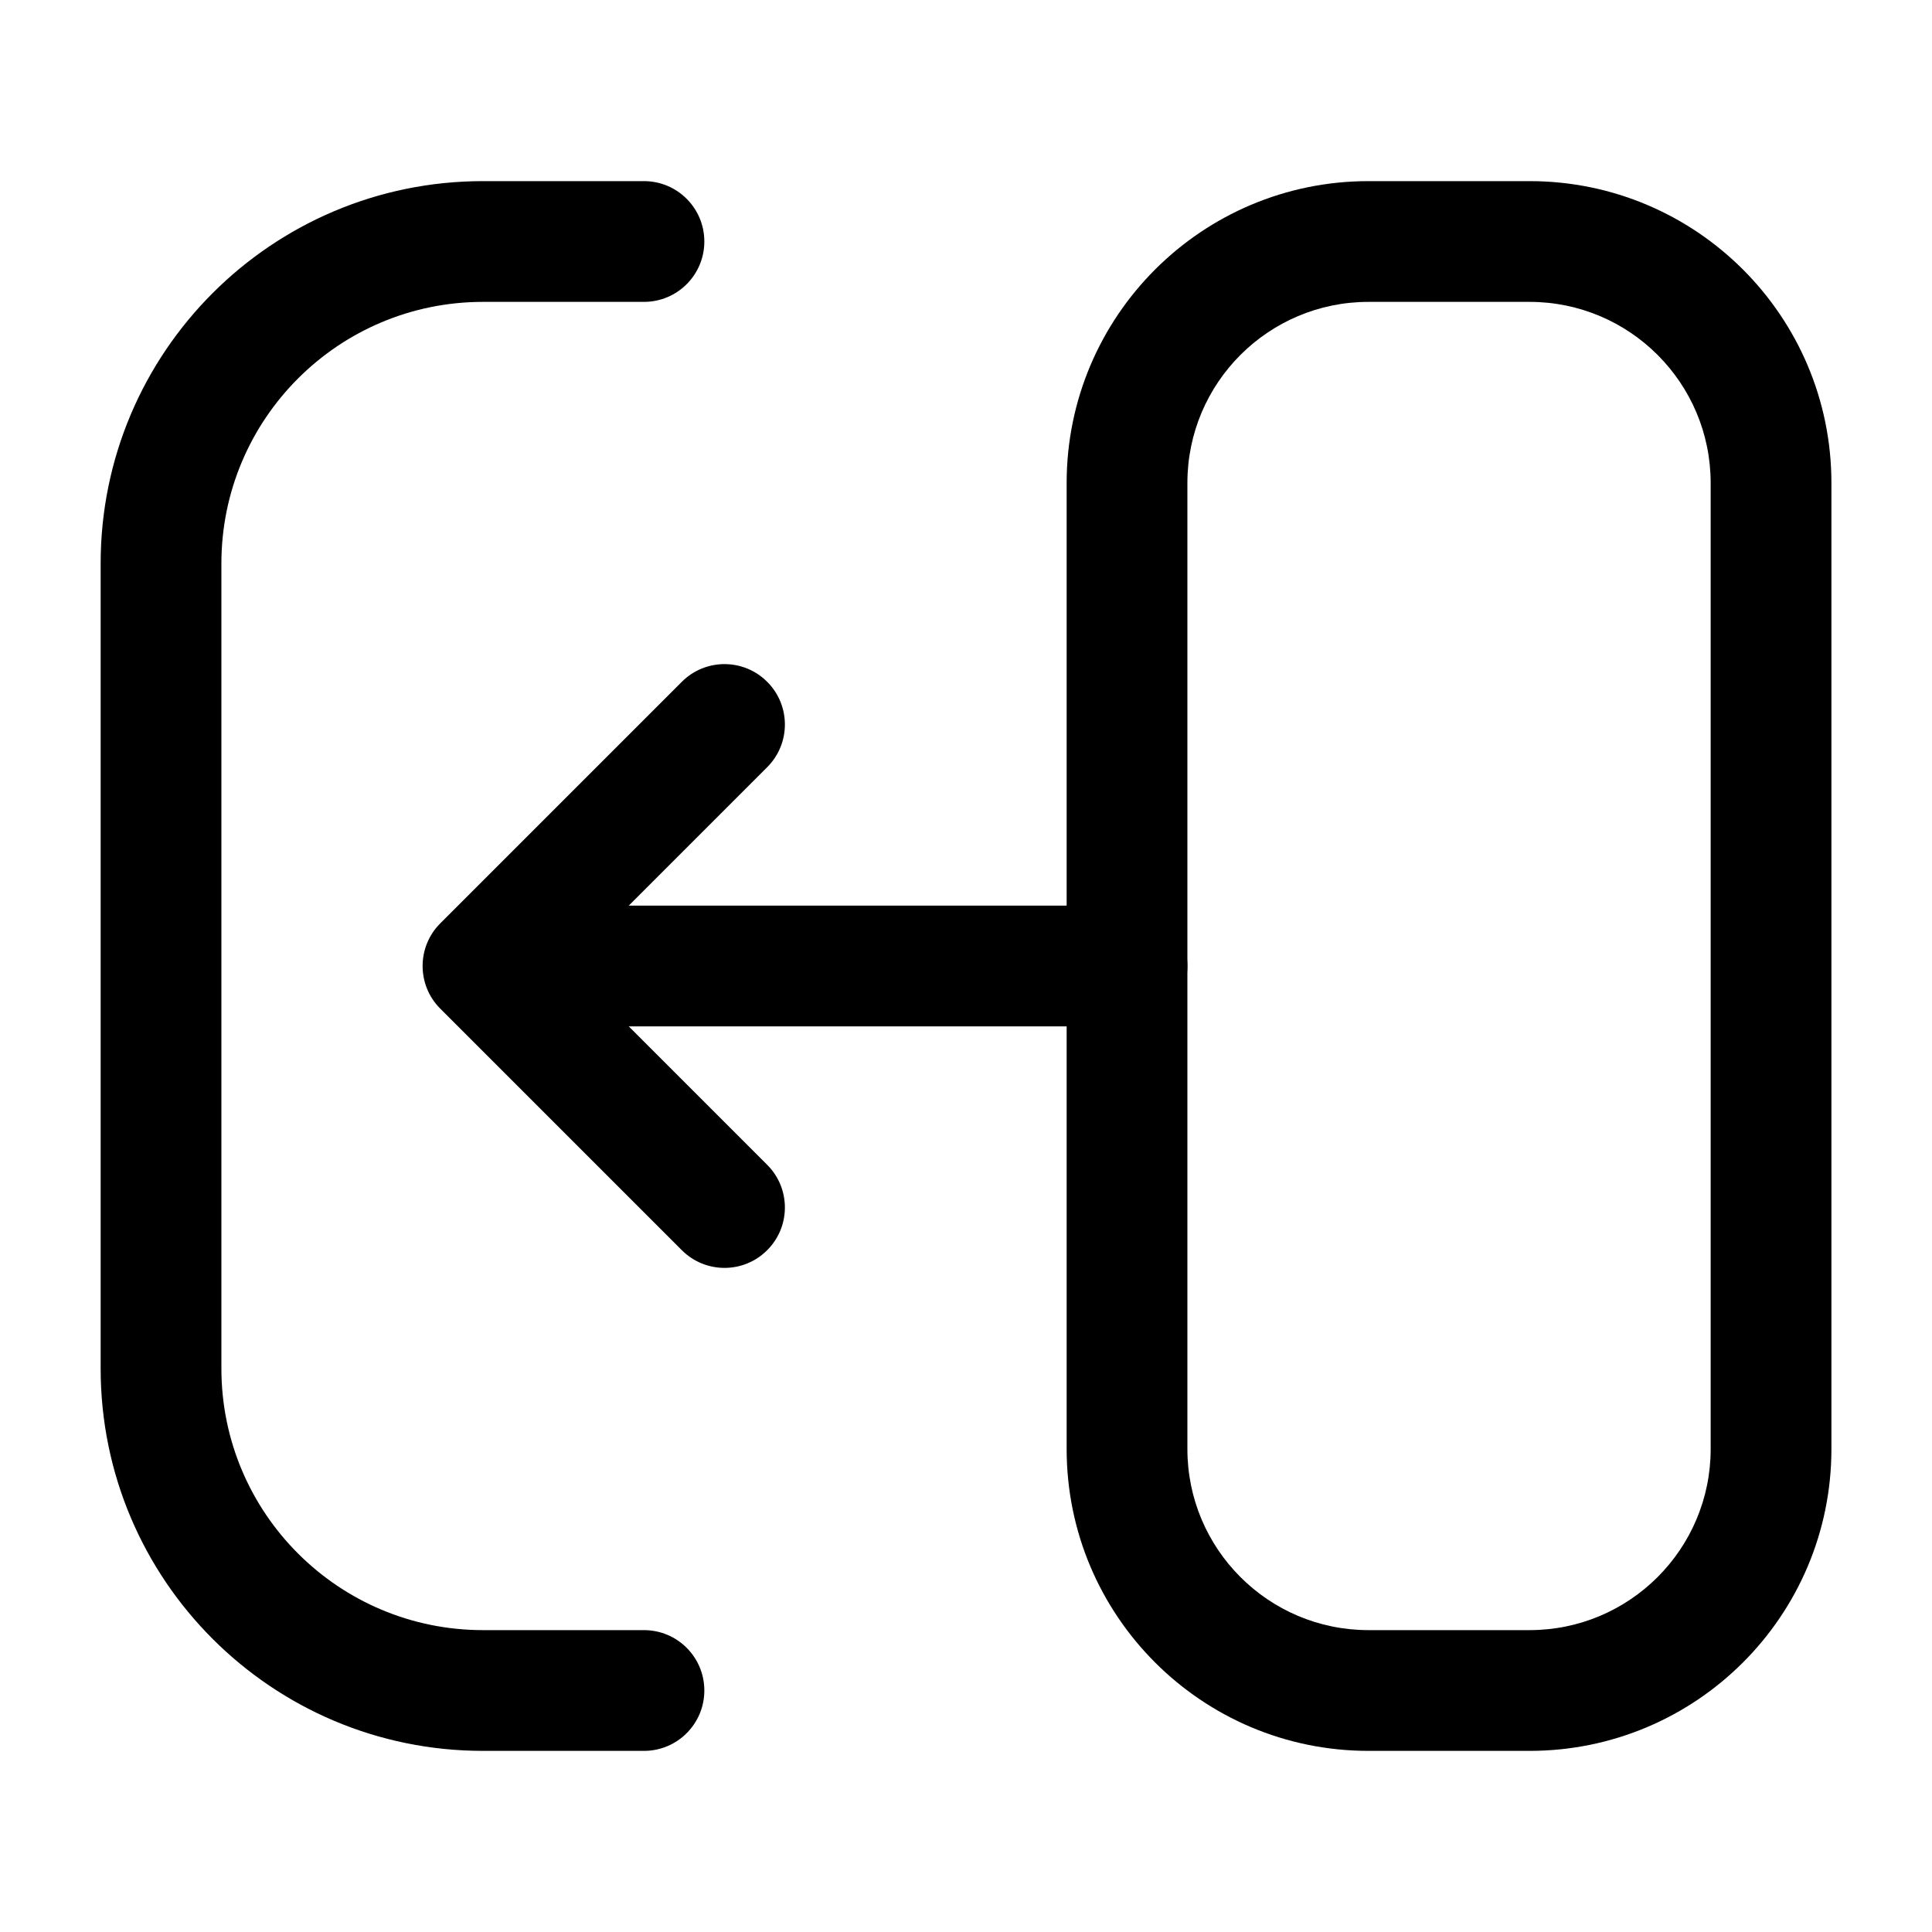
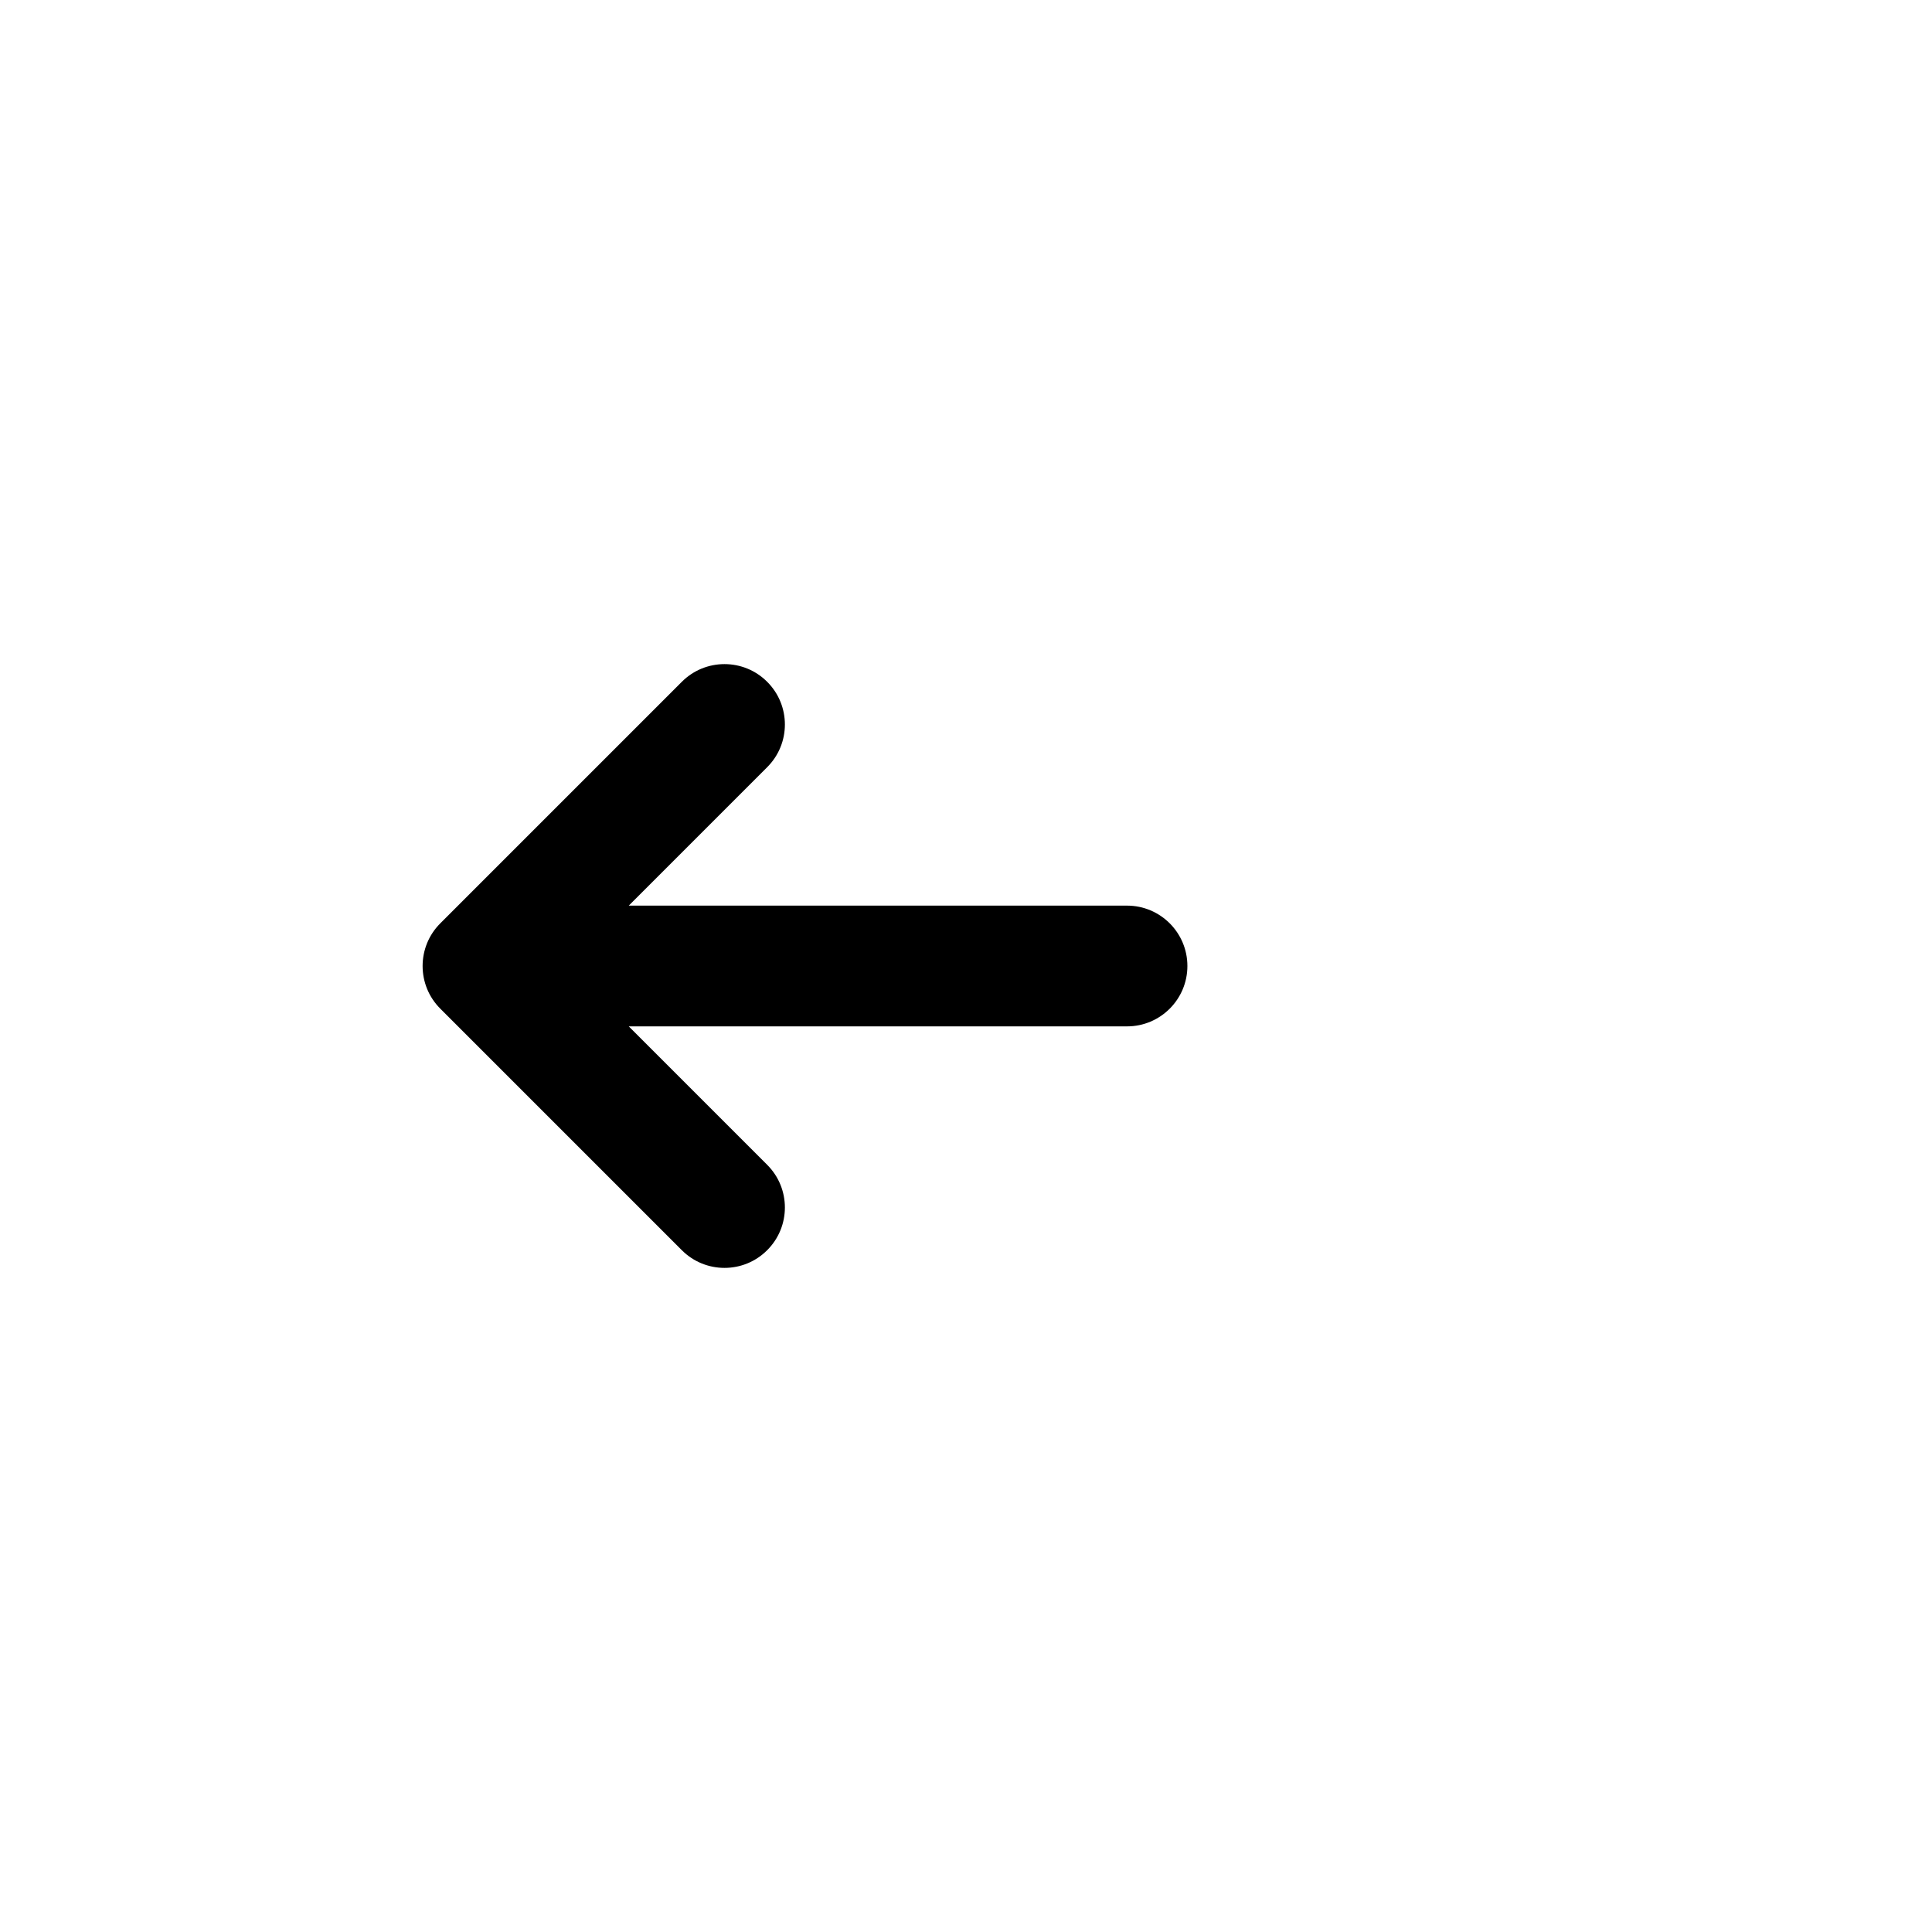
<svg xmlns="http://www.w3.org/2000/svg" width="32" height="32" viewBox="0 0 32 32" fill="none">
-   <path fill-rule="evenodd" clip-rule="evenodd" d="M25.334 5C26.99 5 28.334 6.343 28.334 8V24C28.334 25.657 26.99 27 25.334 27H22.667C21.01 27 19.667 25.657 19.667 24V8C19.667 6.343 21.01 5 22.667 5H25.334ZM30.334 8C30.334 5.239 28.095 3 25.334 3H22.667C19.905 3 17.667 5.239 17.667 8V24C17.667 26.761 19.905 29 22.667 29H25.334C28.095 29 30.334 26.761 30.334 24V8Z" fill="black" />
-   <path fill-rule="evenodd" clip-rule="evenodd" d="M11.666 4C11.666 3.448 11.219 3 10.666 3H8C4.502 3 1.667 5.836 1.667 9.333V22.667C1.667 26.165 4.502 29 8 29H10.666C11.219 29 11.666 28.552 11.666 28C11.666 27.448 11.219 27 10.666 27H8C5.607 27 3.667 25.06 3.667 22.667V9.333C3.667 6.94 5.607 5 8 5H10.666C11.219 5 11.666 4.552 11.666 4Z" fill="black" />
  <path fill-rule="evenodd" clip-rule="evenodd" d="M7.293 16.707C6.902 16.317 6.902 15.683 7.293 15.293L11.293 11.293C11.683 10.902 12.317 10.902 12.707 11.293C13.098 11.683 13.098 12.317 12.707 12.707L10.414 15H18.667C19.219 15 19.667 15.448 19.667 16C19.667 16.552 19.219 17 18.667 17H10.414L12.707 19.293C13.098 19.683 13.098 20.317 12.707 20.707C12.317 21.098 11.683 21.098 11.293 20.707L7.293 16.707Z" fill="black" />
</svg>